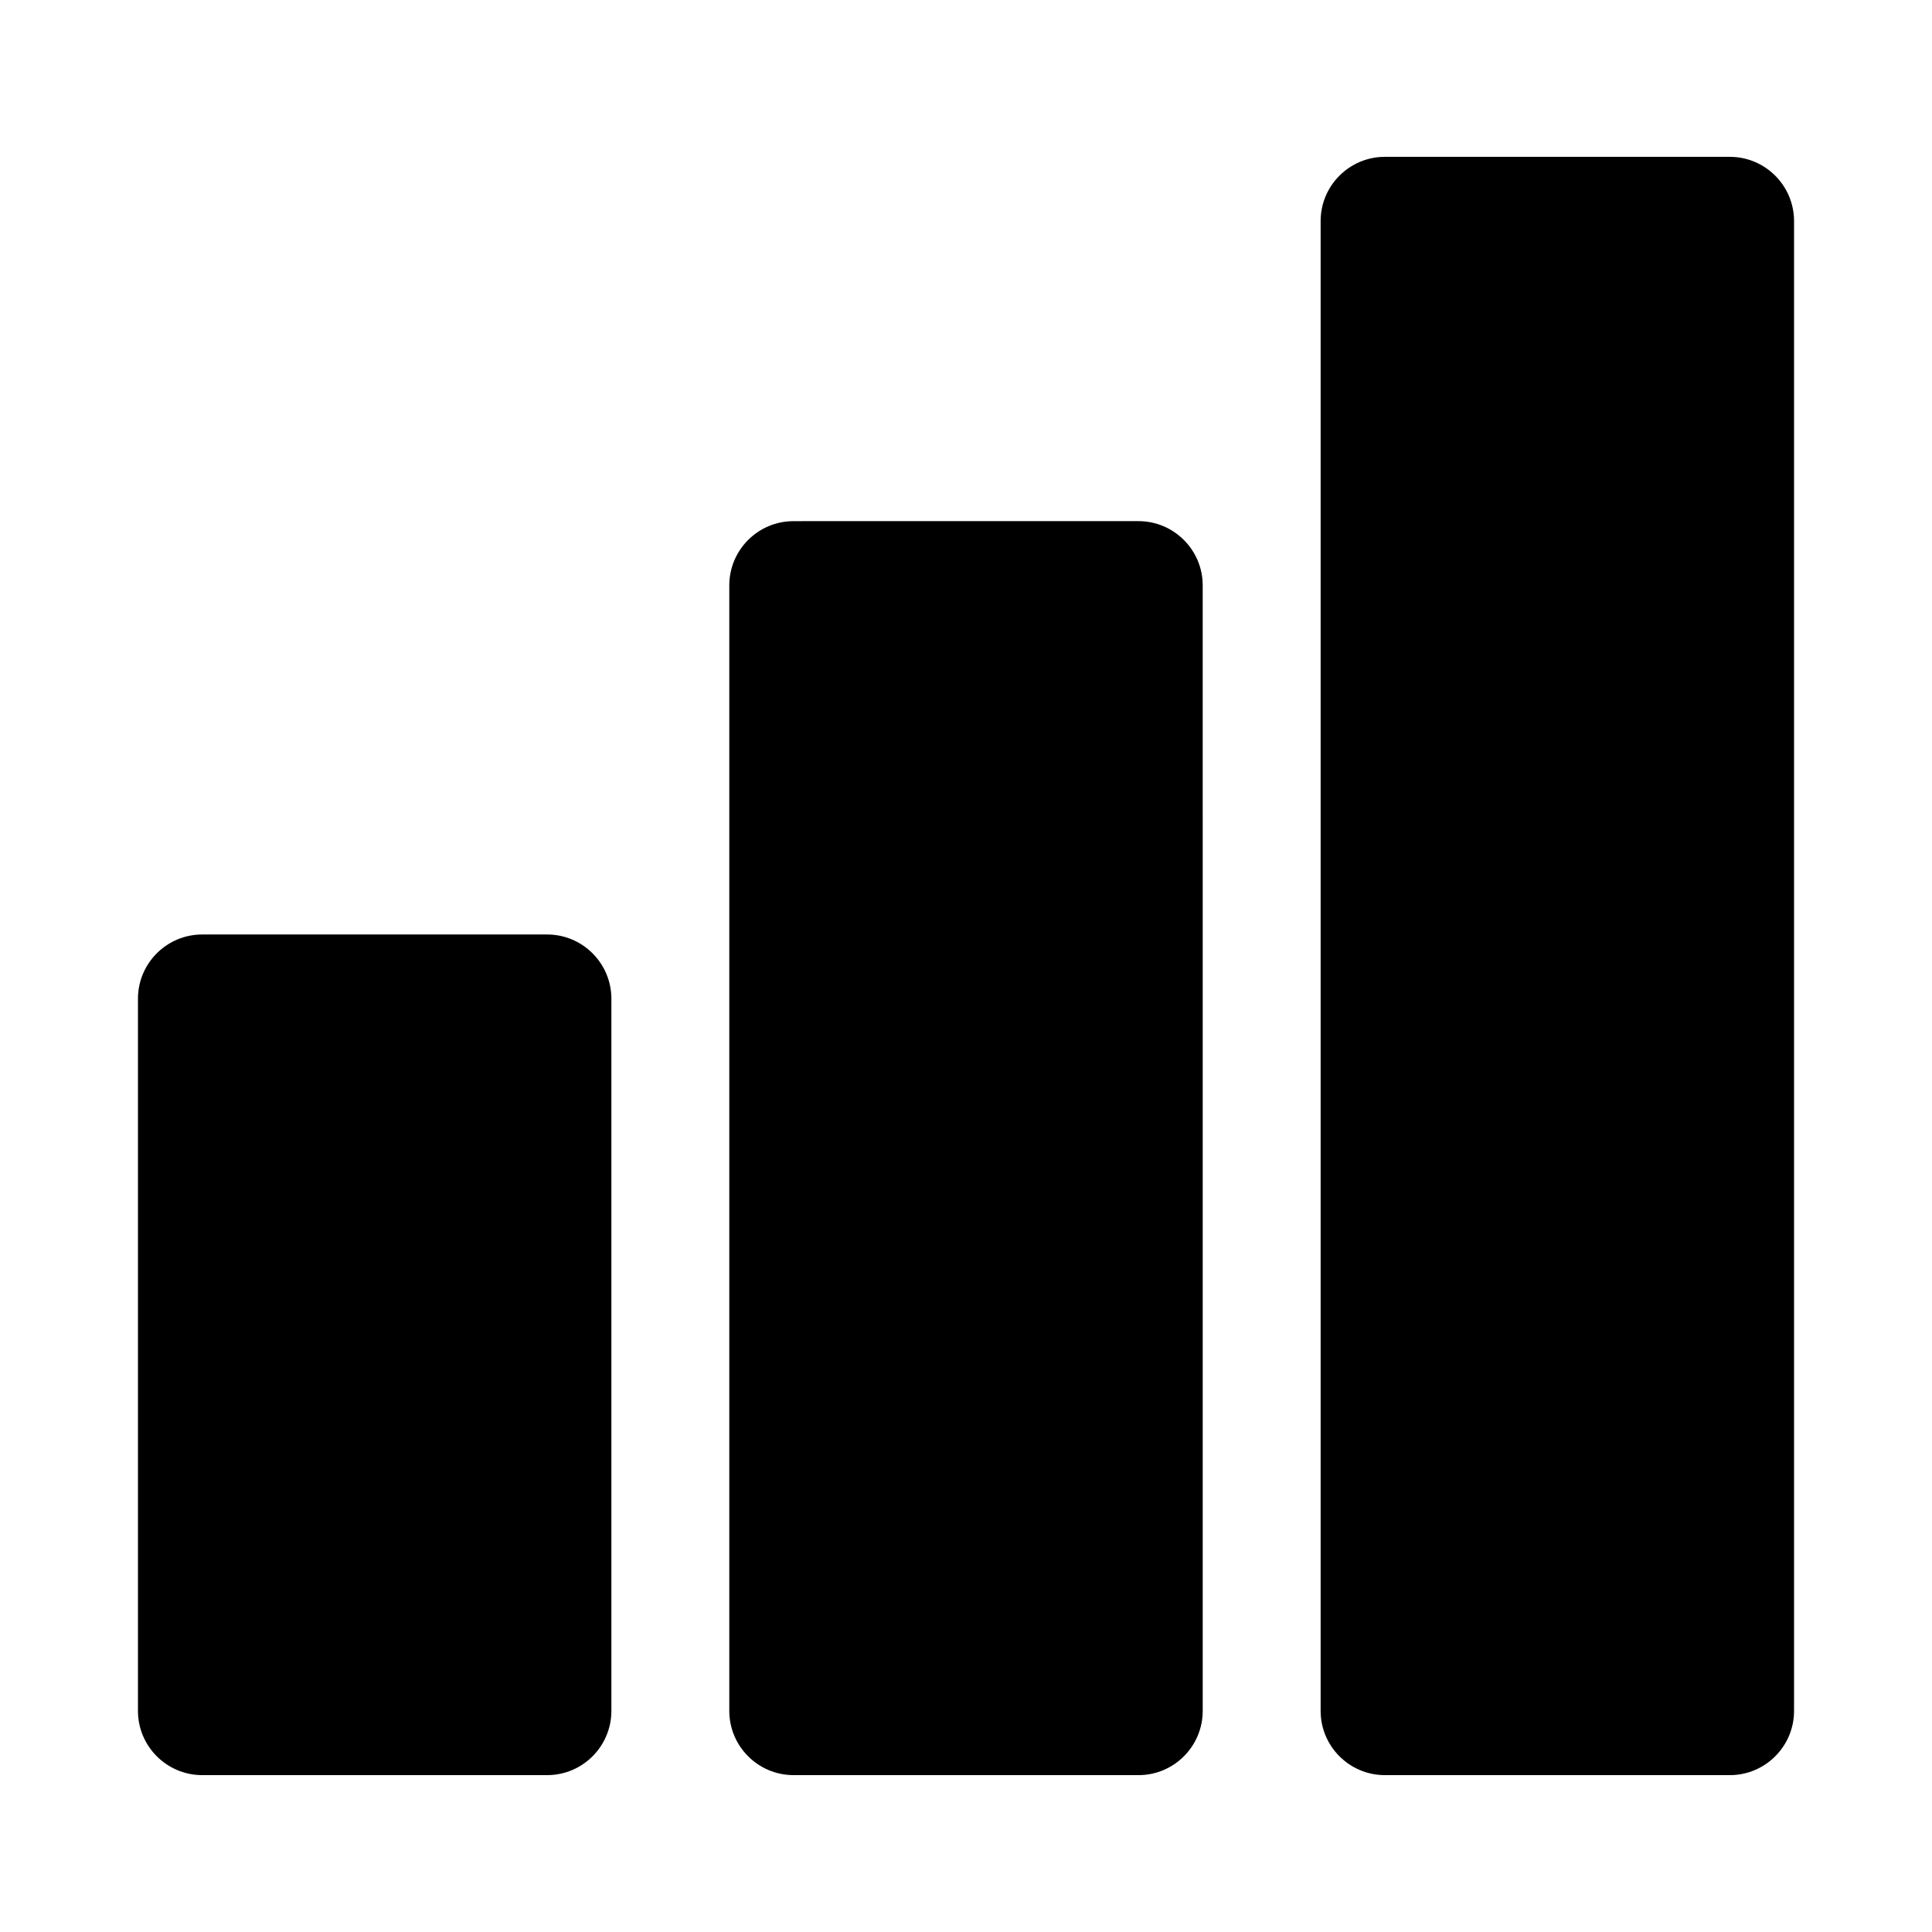
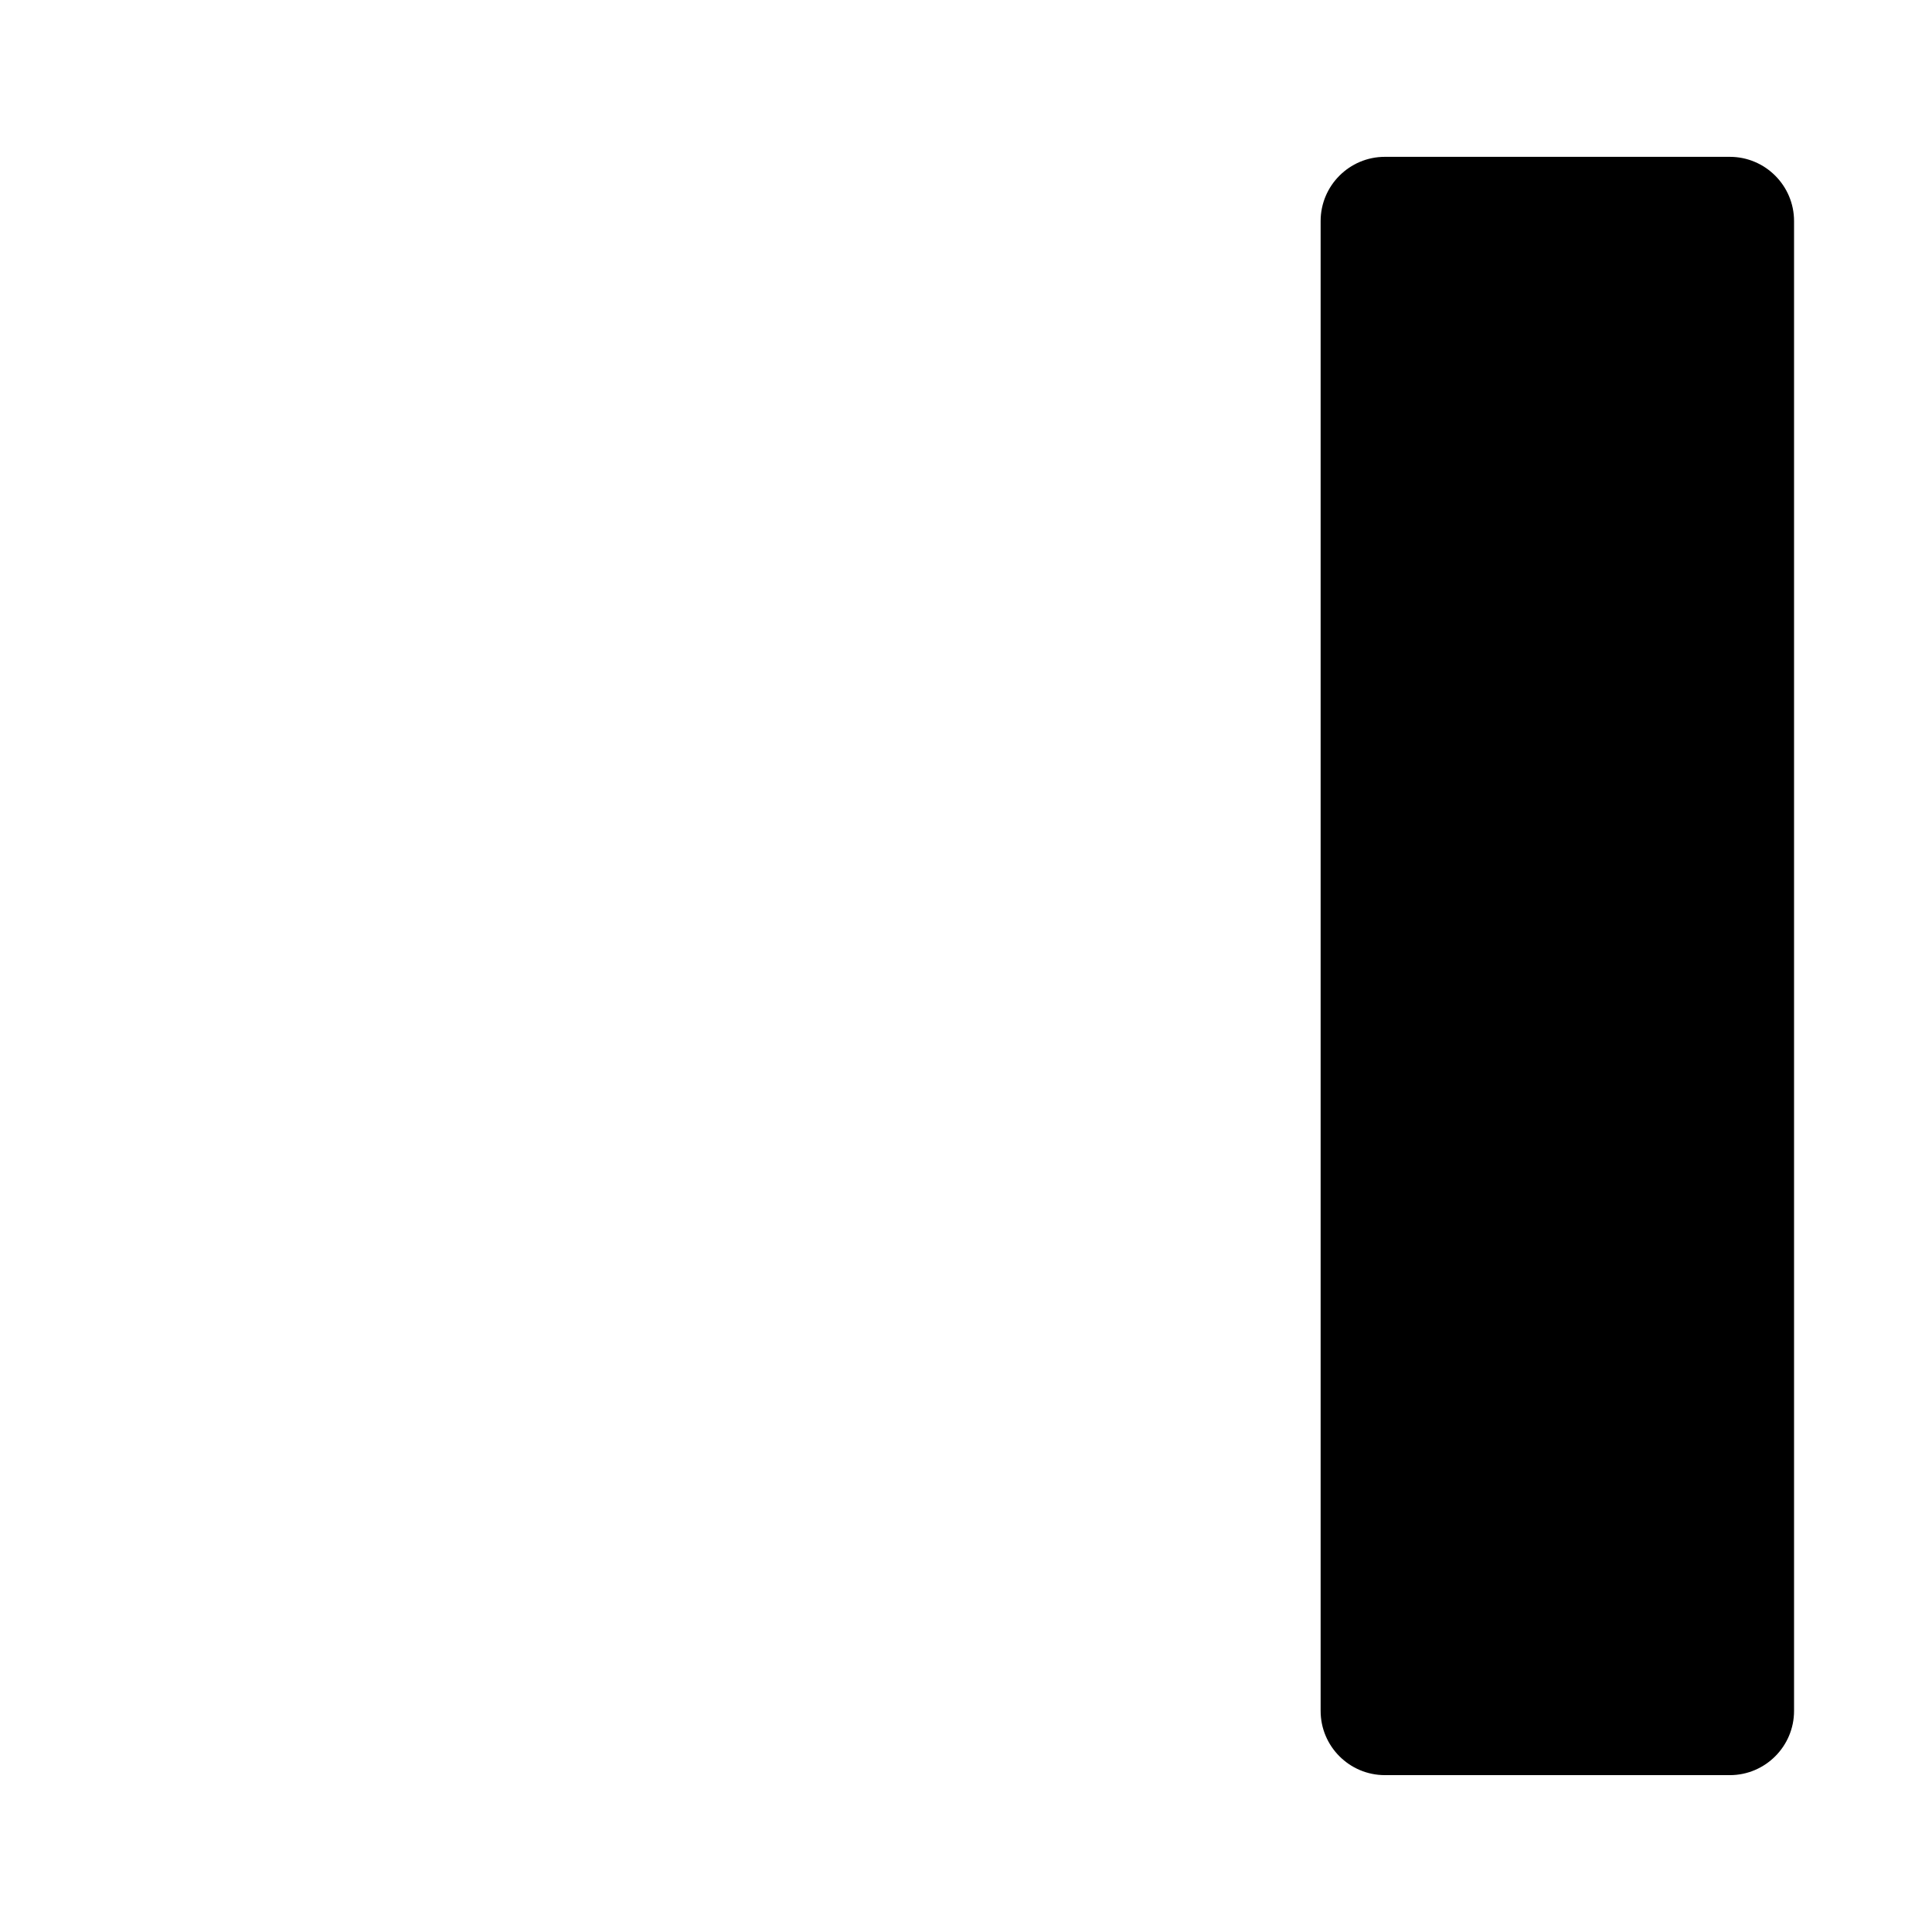
<svg xmlns="http://www.w3.org/2000/svg" fill="#000000" width="800px" height="800px" version="1.1" viewBox="144 144 512 512">
  <g>
-     <path d="m197.58 391.65c-9.387 0-17.02 7.637-17.02 17.023v188.73c0 9.387 7.637 17.023 17.02 17.023h91.422c9.387 0 17.02-7.637 17.02-17.023v-188.73c0-9.387-7.637-17.023-17.02-17.023z" />
-     <path d="m354.29 614.43h91.422c9.387 0 17.02-7.637 17.02-17.023l-0.004-298.28c0-9.383-7.637-17.02-17.02-17.02l-91.418 0.004c-9.387 0-17.02 7.637-17.02 17.02v298.27c0 9.387 7.633 17.023 17.02 17.023z" />
    <path d="m511 614.43h91.422c9.387 0 17.02-7.637 17.02-17.023v-394.82c0-9.387-7.637-17.023-17.02-17.023h-91.422c-9.387 0-17.02 7.637-17.02 17.023v394.81c-0.004 9.395 7.637 17.031 17.02 17.031z" />
  </g>
</svg>